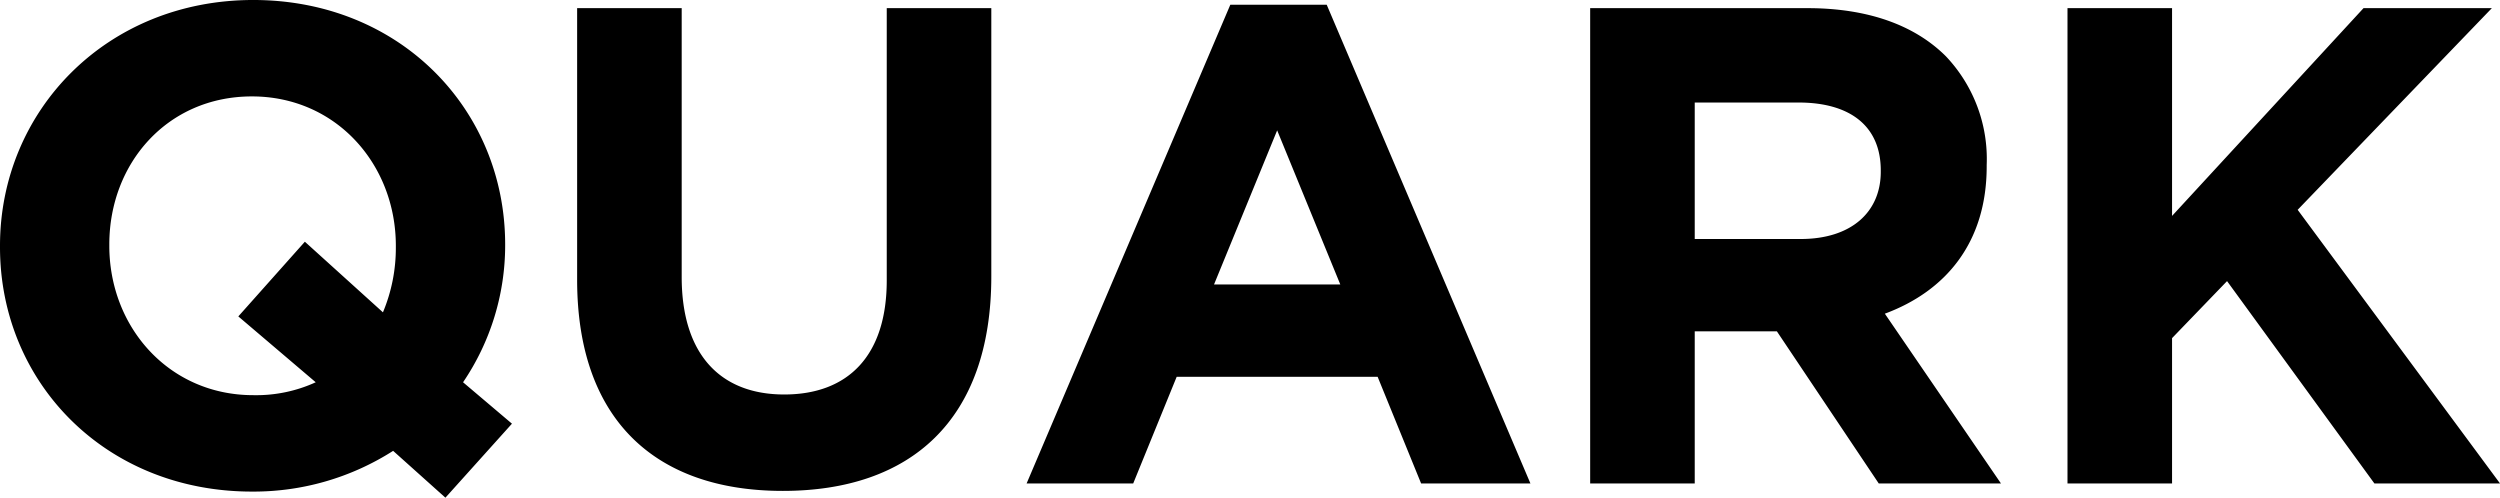
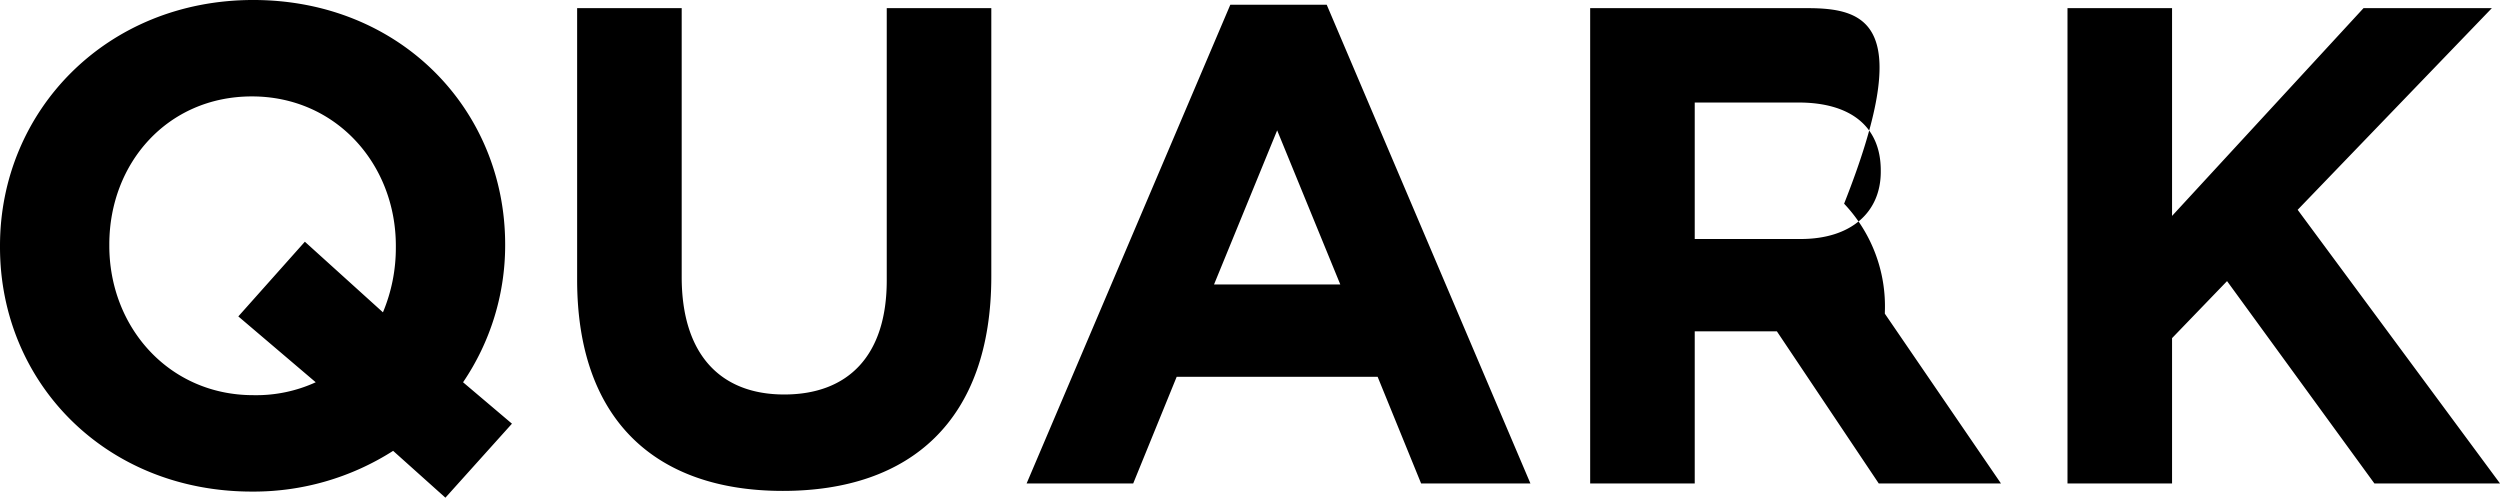
<svg xmlns="http://www.w3.org/2000/svg" width="220.92" height="43.98" viewBox="0 0 220.92 43.98">
-   <path d="M-63.9-5.28l-4.32-3.66A21.546,21.546,0,0,0-64.5-21v-.12c0-11.94-9.3-21.6-22.26-21.6S-109.14-32.94-109.14-21v.12c0,11.94,9.3,21.6,22.26,21.6A22.89,22.89,0,0,0-74.4-2.88l4.62,4.14ZM-86.76-7.8c-7.44,0-12.72-6-12.72-13.2v-.12c0-7.2,5.16-13.08,12.6-13.08s12.72,6,12.72,13.2v.12a14.718,14.718,0,0,1-1.14,5.76l-6.9-6.24-5.88,6.6,6.84,5.82A12.621,12.621,0,0,1-86.76-7.8ZM-39.96.66c11.28,0,18.42-6.24,18.42-18.96V-42h-9.24v24.06c0,6.66-3.42,10.08-9.06,10.08S-48.9-11.4-48.9-18.24V-42h-9.24v24C-58.14-5.64-51.24.66-39.96.66ZM-18.42,0H-9l3.84-9.42H12.6L16.44,0H26.1L8.1-42.3H-.42ZM-1.86-17.58,3.72-31.2,9.3-17.58ZM31.38,0h9.24V-13.44h7.26L56.88,0h10.8L57.42-15c5.34-1.98,9-6.24,9-13.02v-.12a13.184,13.184,0,0,0-3.6-9.6C60.06-40.5,55.92-42,50.58-42H31.38Zm9.24-21.6V-33.66H49.8c4.5,0,7.26,2.04,7.26,6v.12c0,3.54-2.58,5.94-7.08,5.94ZM73.56,0H82.8V-12.84l4.86-5.04L100.68,0h11.1L93.9-24.18,111.06-42H99.72L82.8-23.64V-42H73.56Z" transform="translate(109.14 42.72)" fill="#000" />
+   <path d="M-63.9-5.28l-4.32-3.66A21.546,21.546,0,0,0-64.5-21v-.12c0-11.94-9.3-21.6-22.26-21.6S-109.14-32.94-109.14-21v.12c0,11.94,9.3,21.6,22.26,21.6A22.89,22.89,0,0,0-74.4-2.88l4.62,4.14ZM-86.76-7.8c-7.44,0-12.72-6-12.72-13.2v-.12c0-7.2,5.16-13.08,12.6-13.08s12.72,6,12.72,13.2v.12a14.718,14.718,0,0,1-1.14,5.76l-6.9-6.24-5.88,6.6,6.84,5.82A12.621,12.621,0,0,1-86.76-7.8ZM-39.96.66c11.28,0,18.42-6.24,18.42-18.96V-42h-9.24v24.06c0,6.66-3.42,10.08-9.06,10.08S-48.9-11.4-48.9-18.24V-42h-9.24v24C-58.14-5.64-51.24.66-39.96.66ZM-18.42,0H-9l3.84-9.42H12.6L16.44,0H26.1L8.1-42.3H-.42ZM-1.86-17.58,3.72-31.2,9.3-17.58ZM31.38,0h9.24V-13.44h7.26L56.88,0h10.8L57.42-15v-.12a13.184,13.184,0,0,0-3.6-9.6C60.06-40.5,55.92-42,50.58-42H31.38Zm9.24-21.6V-33.66H49.8c4.5,0,7.26,2.04,7.26,6v.12c0,3.54-2.58,5.94-7.08,5.94ZM73.56,0H82.8V-12.84l4.86-5.04L100.68,0h11.1L93.9-24.18,111.06-42H99.72L82.8-23.64V-42H73.56Z" transform="translate(109.14 42.72)" fill="#000" />
</svg>